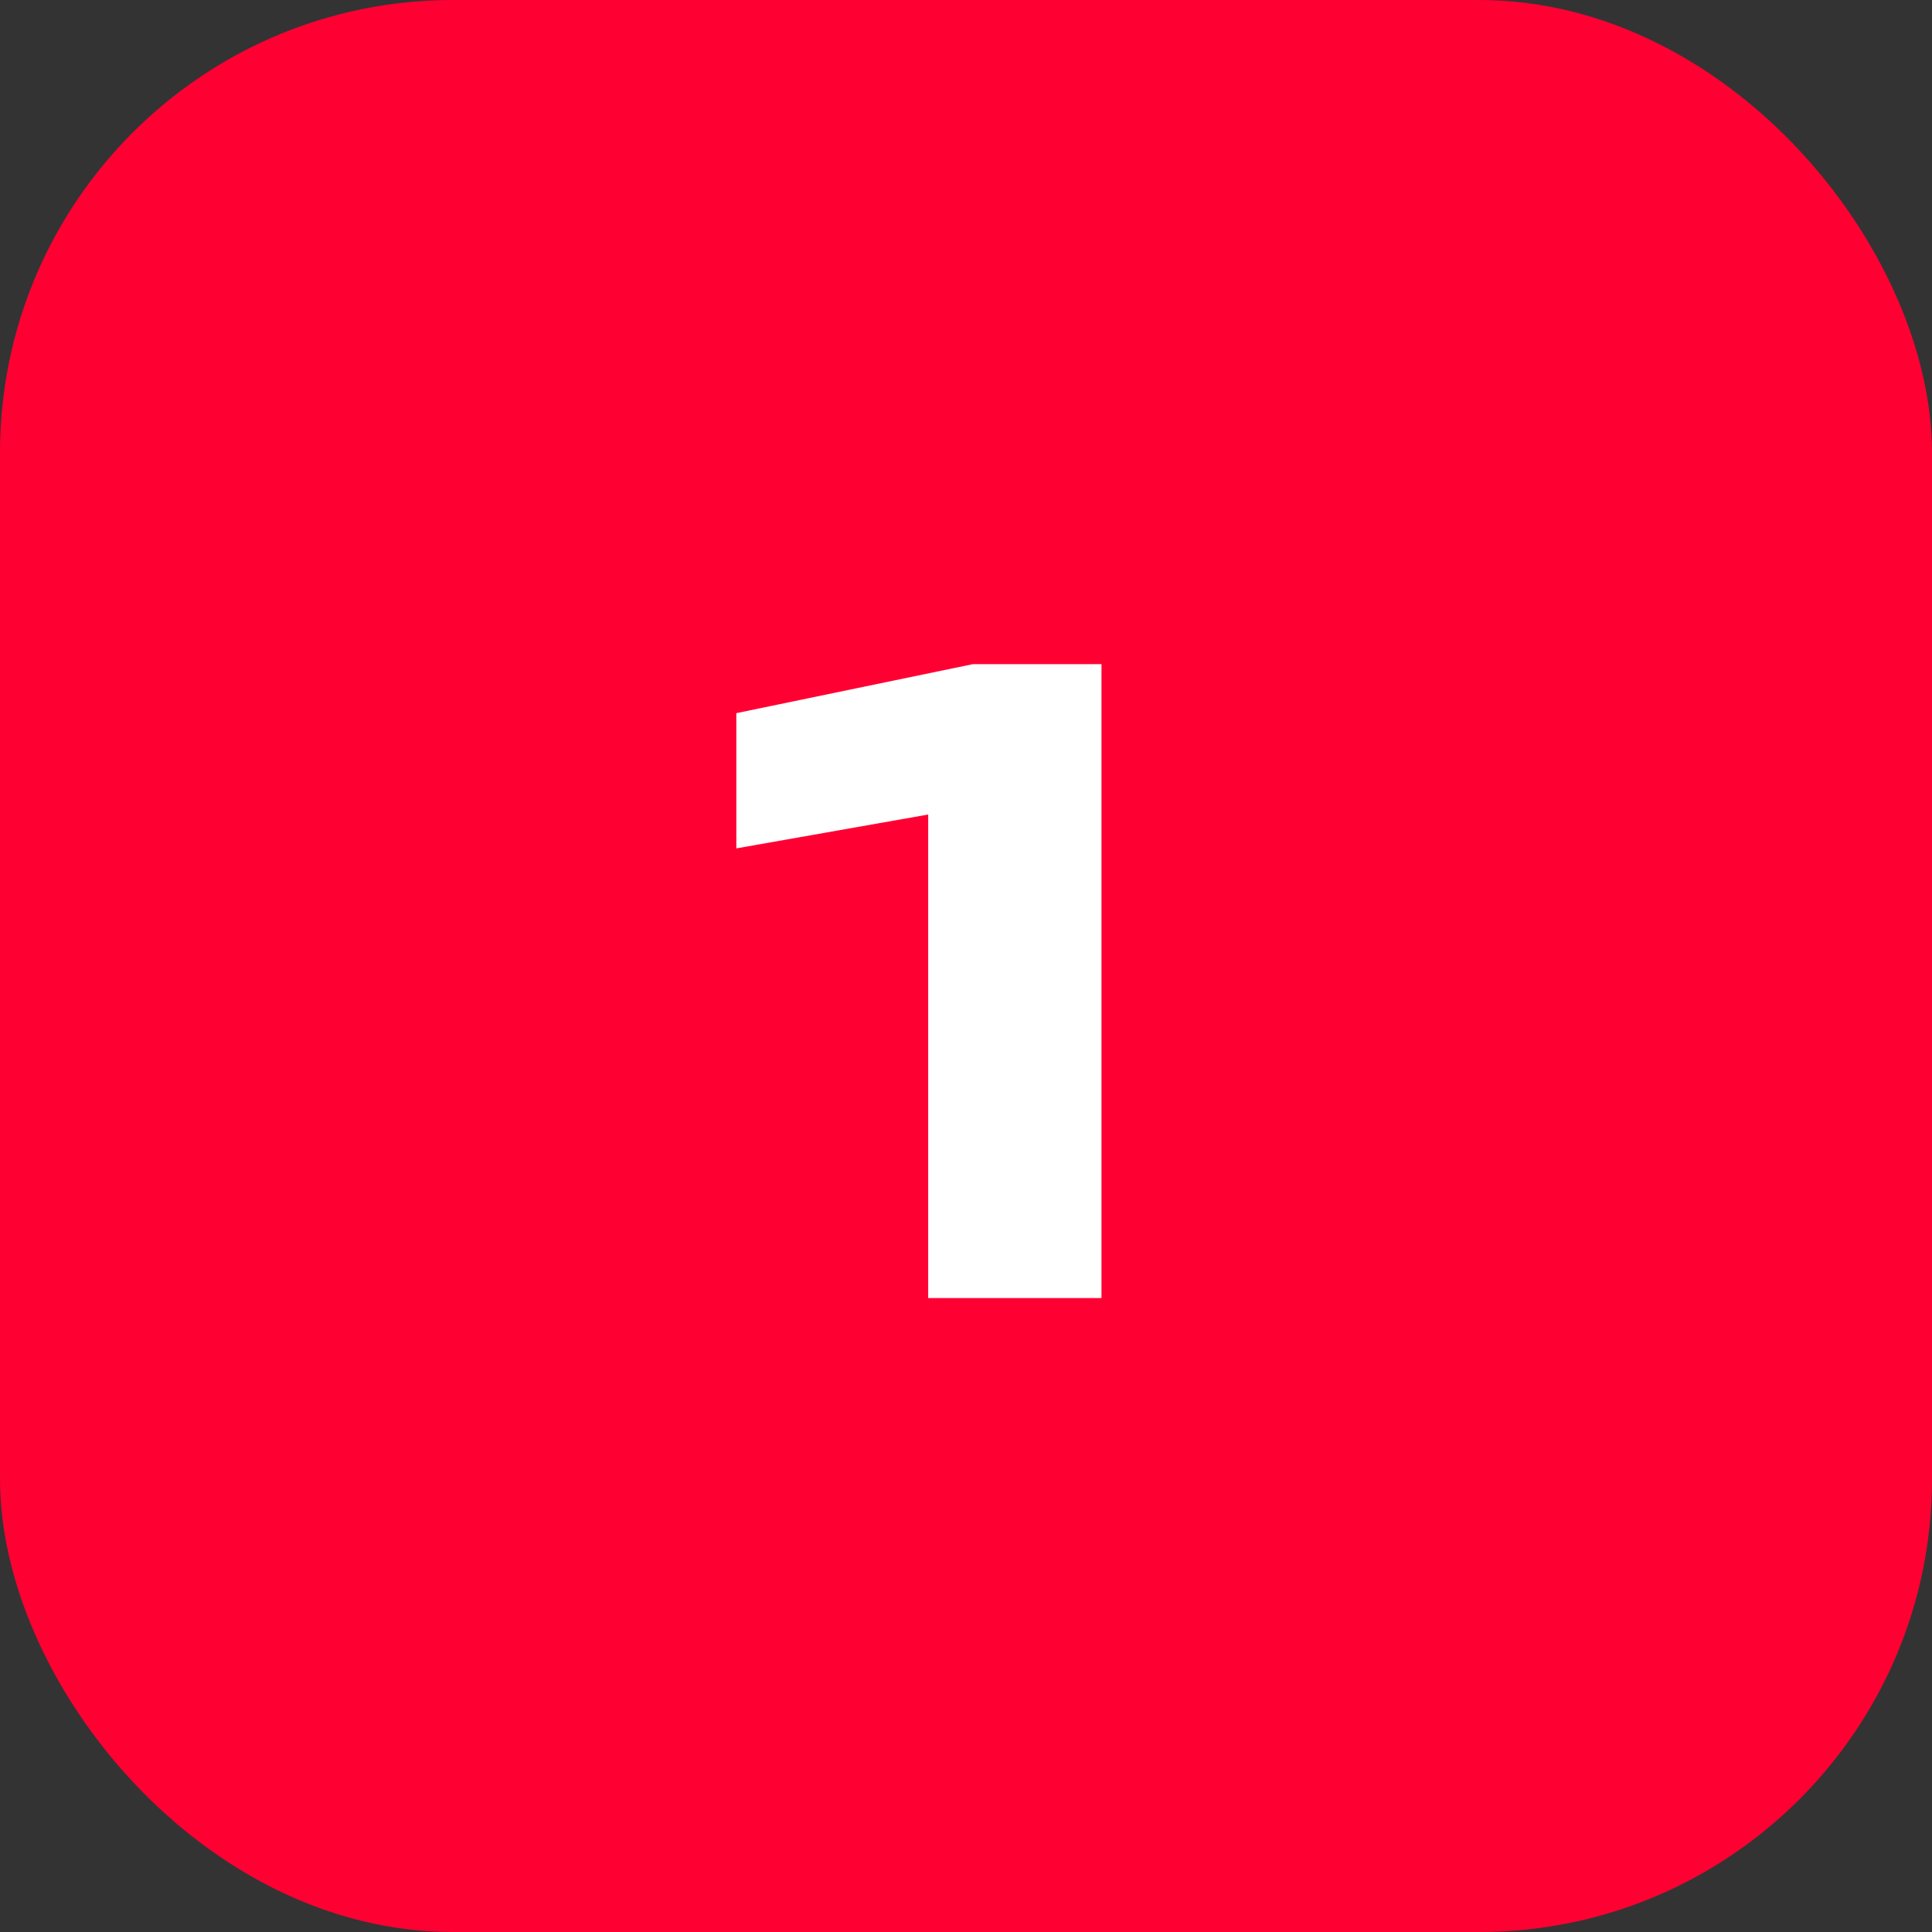
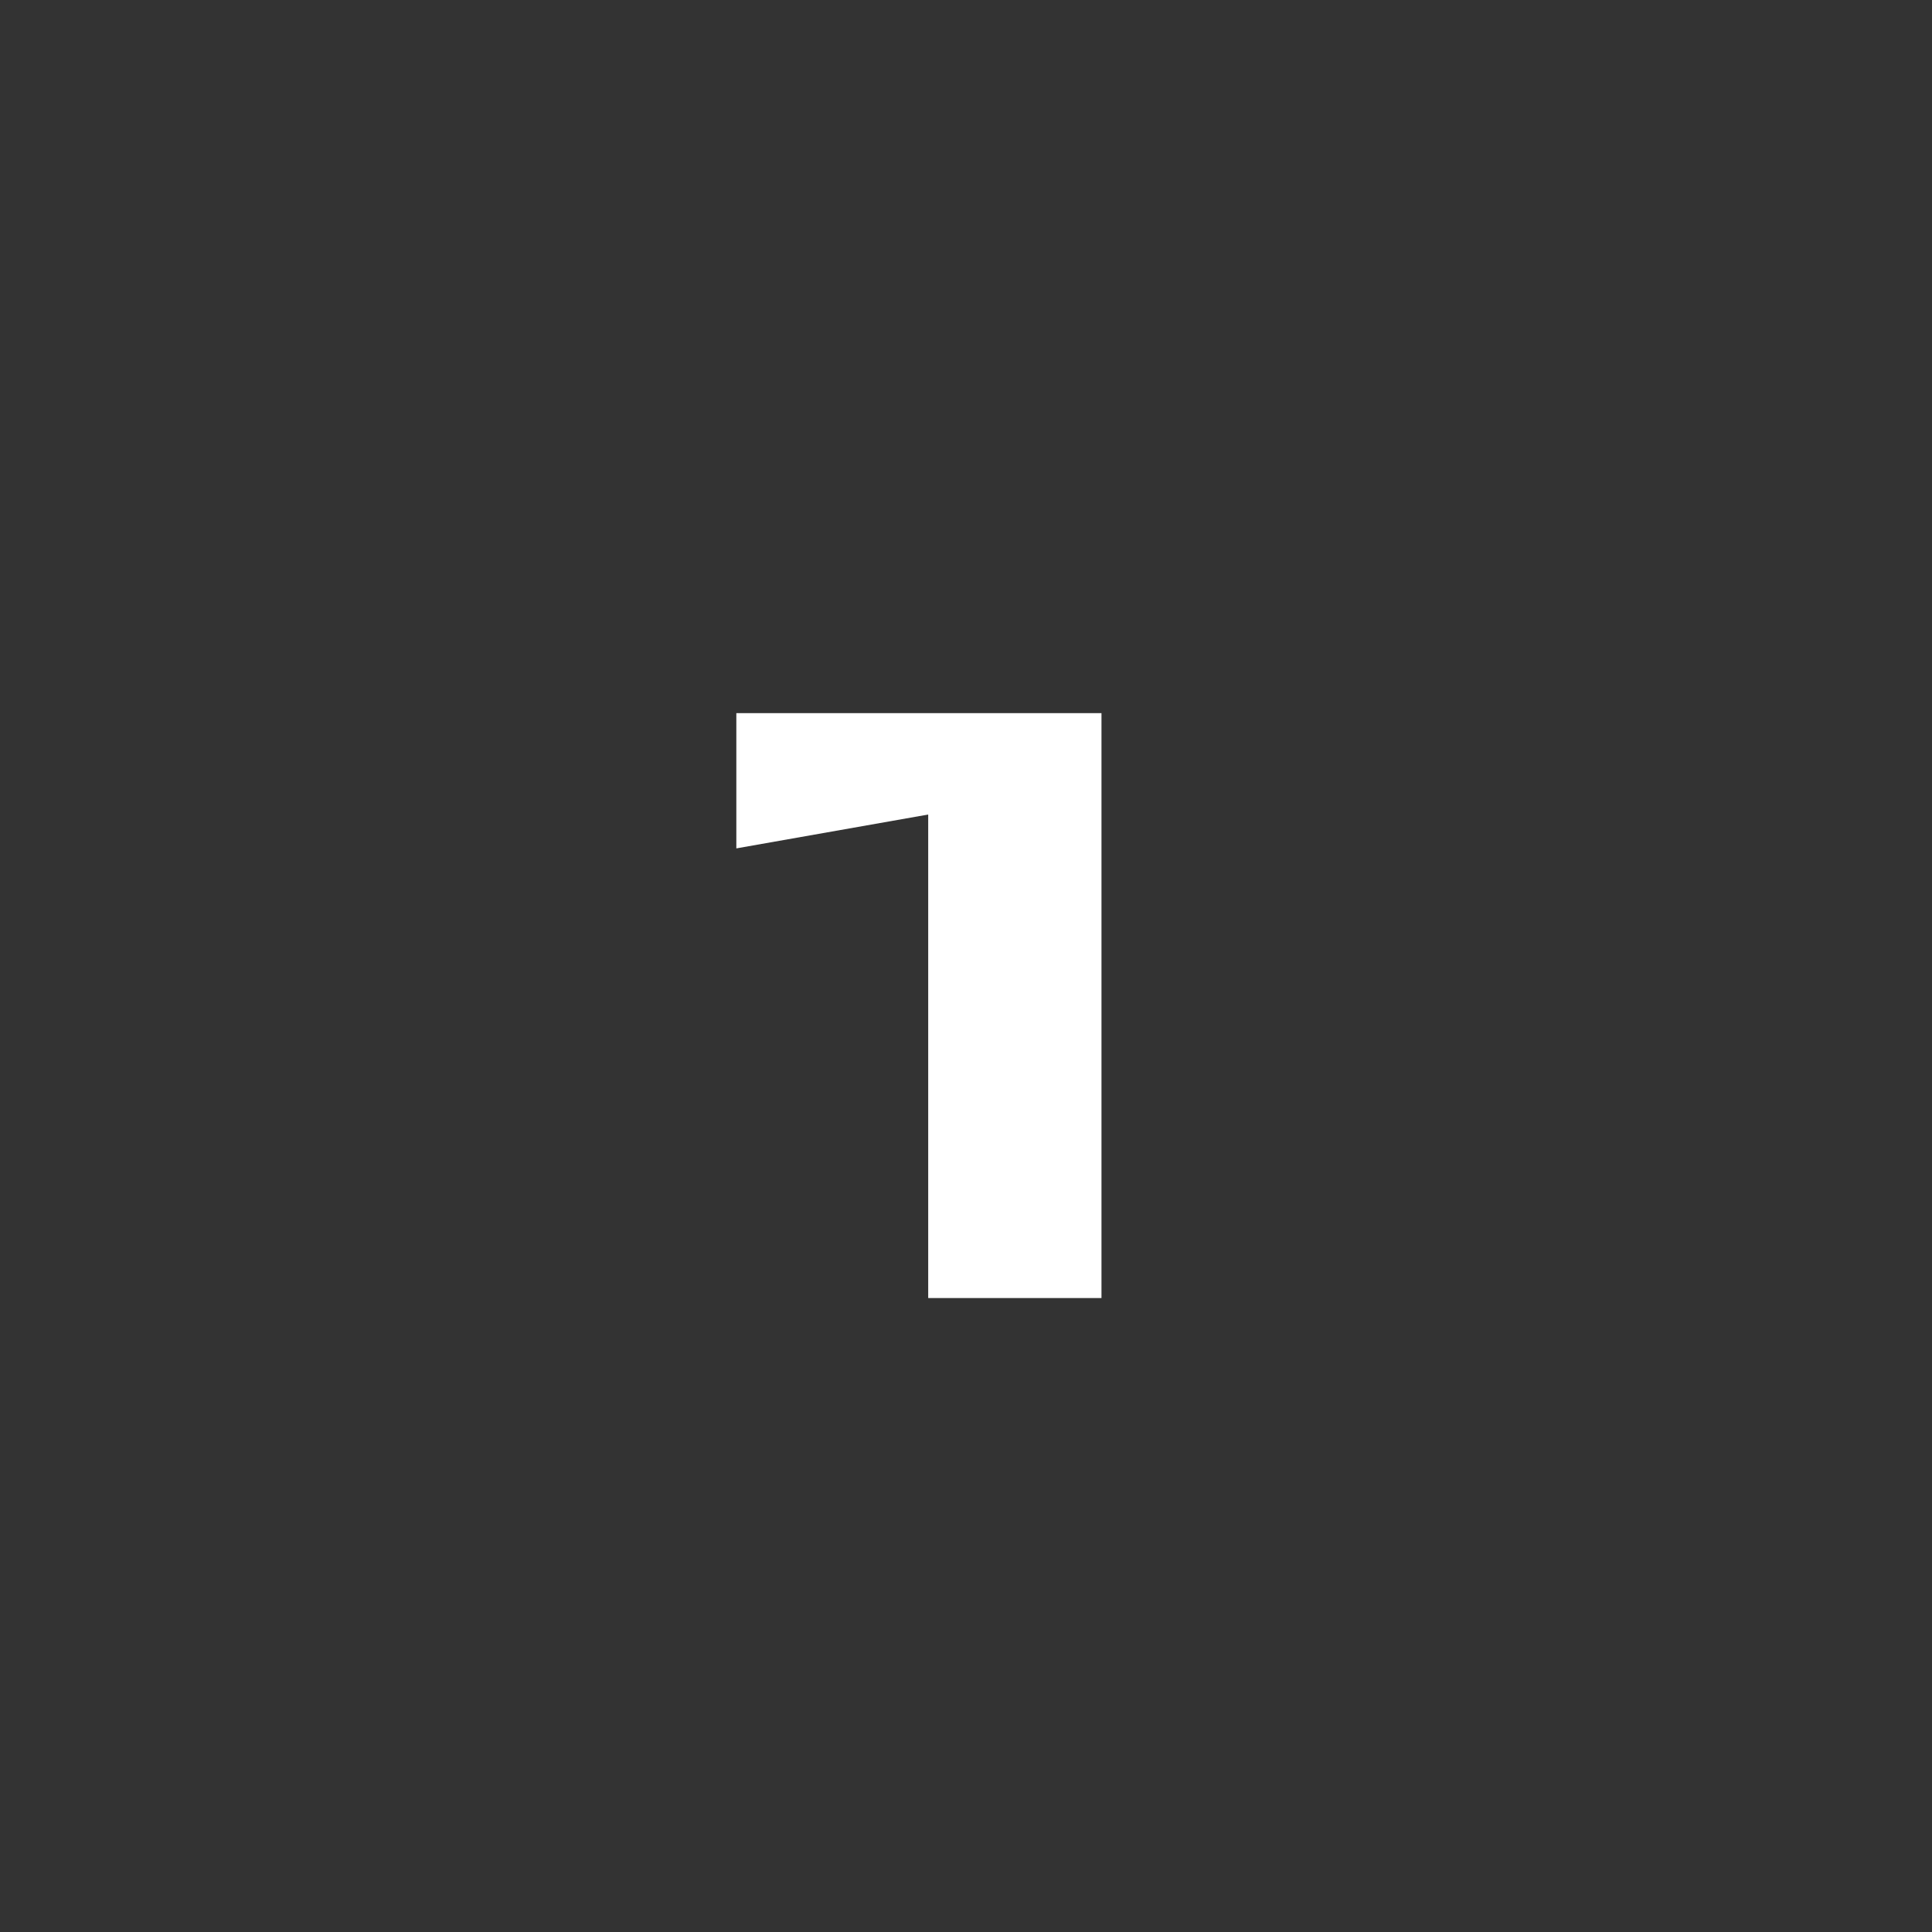
<svg xmlns="http://www.w3.org/2000/svg" width="64" height="64" viewBox="0 0 64 64" fill="none">
  <rect x="0" y="0" width="64" height="64" fill="#333333" stroke="none" />
-   <rect width="64" height="64" rx="15" fill="#FF0033" />
-   <path d="M36.488 22V43H30.748V24.016L33.436 26.508L24.392 28.104V23.624L32.232 22H36.488Z" fill="white" />
+   <path d="M36.488 22V43H30.748V24.016L33.436 26.508L24.392 28.104V23.624H36.488Z" fill="white" />
</svg>